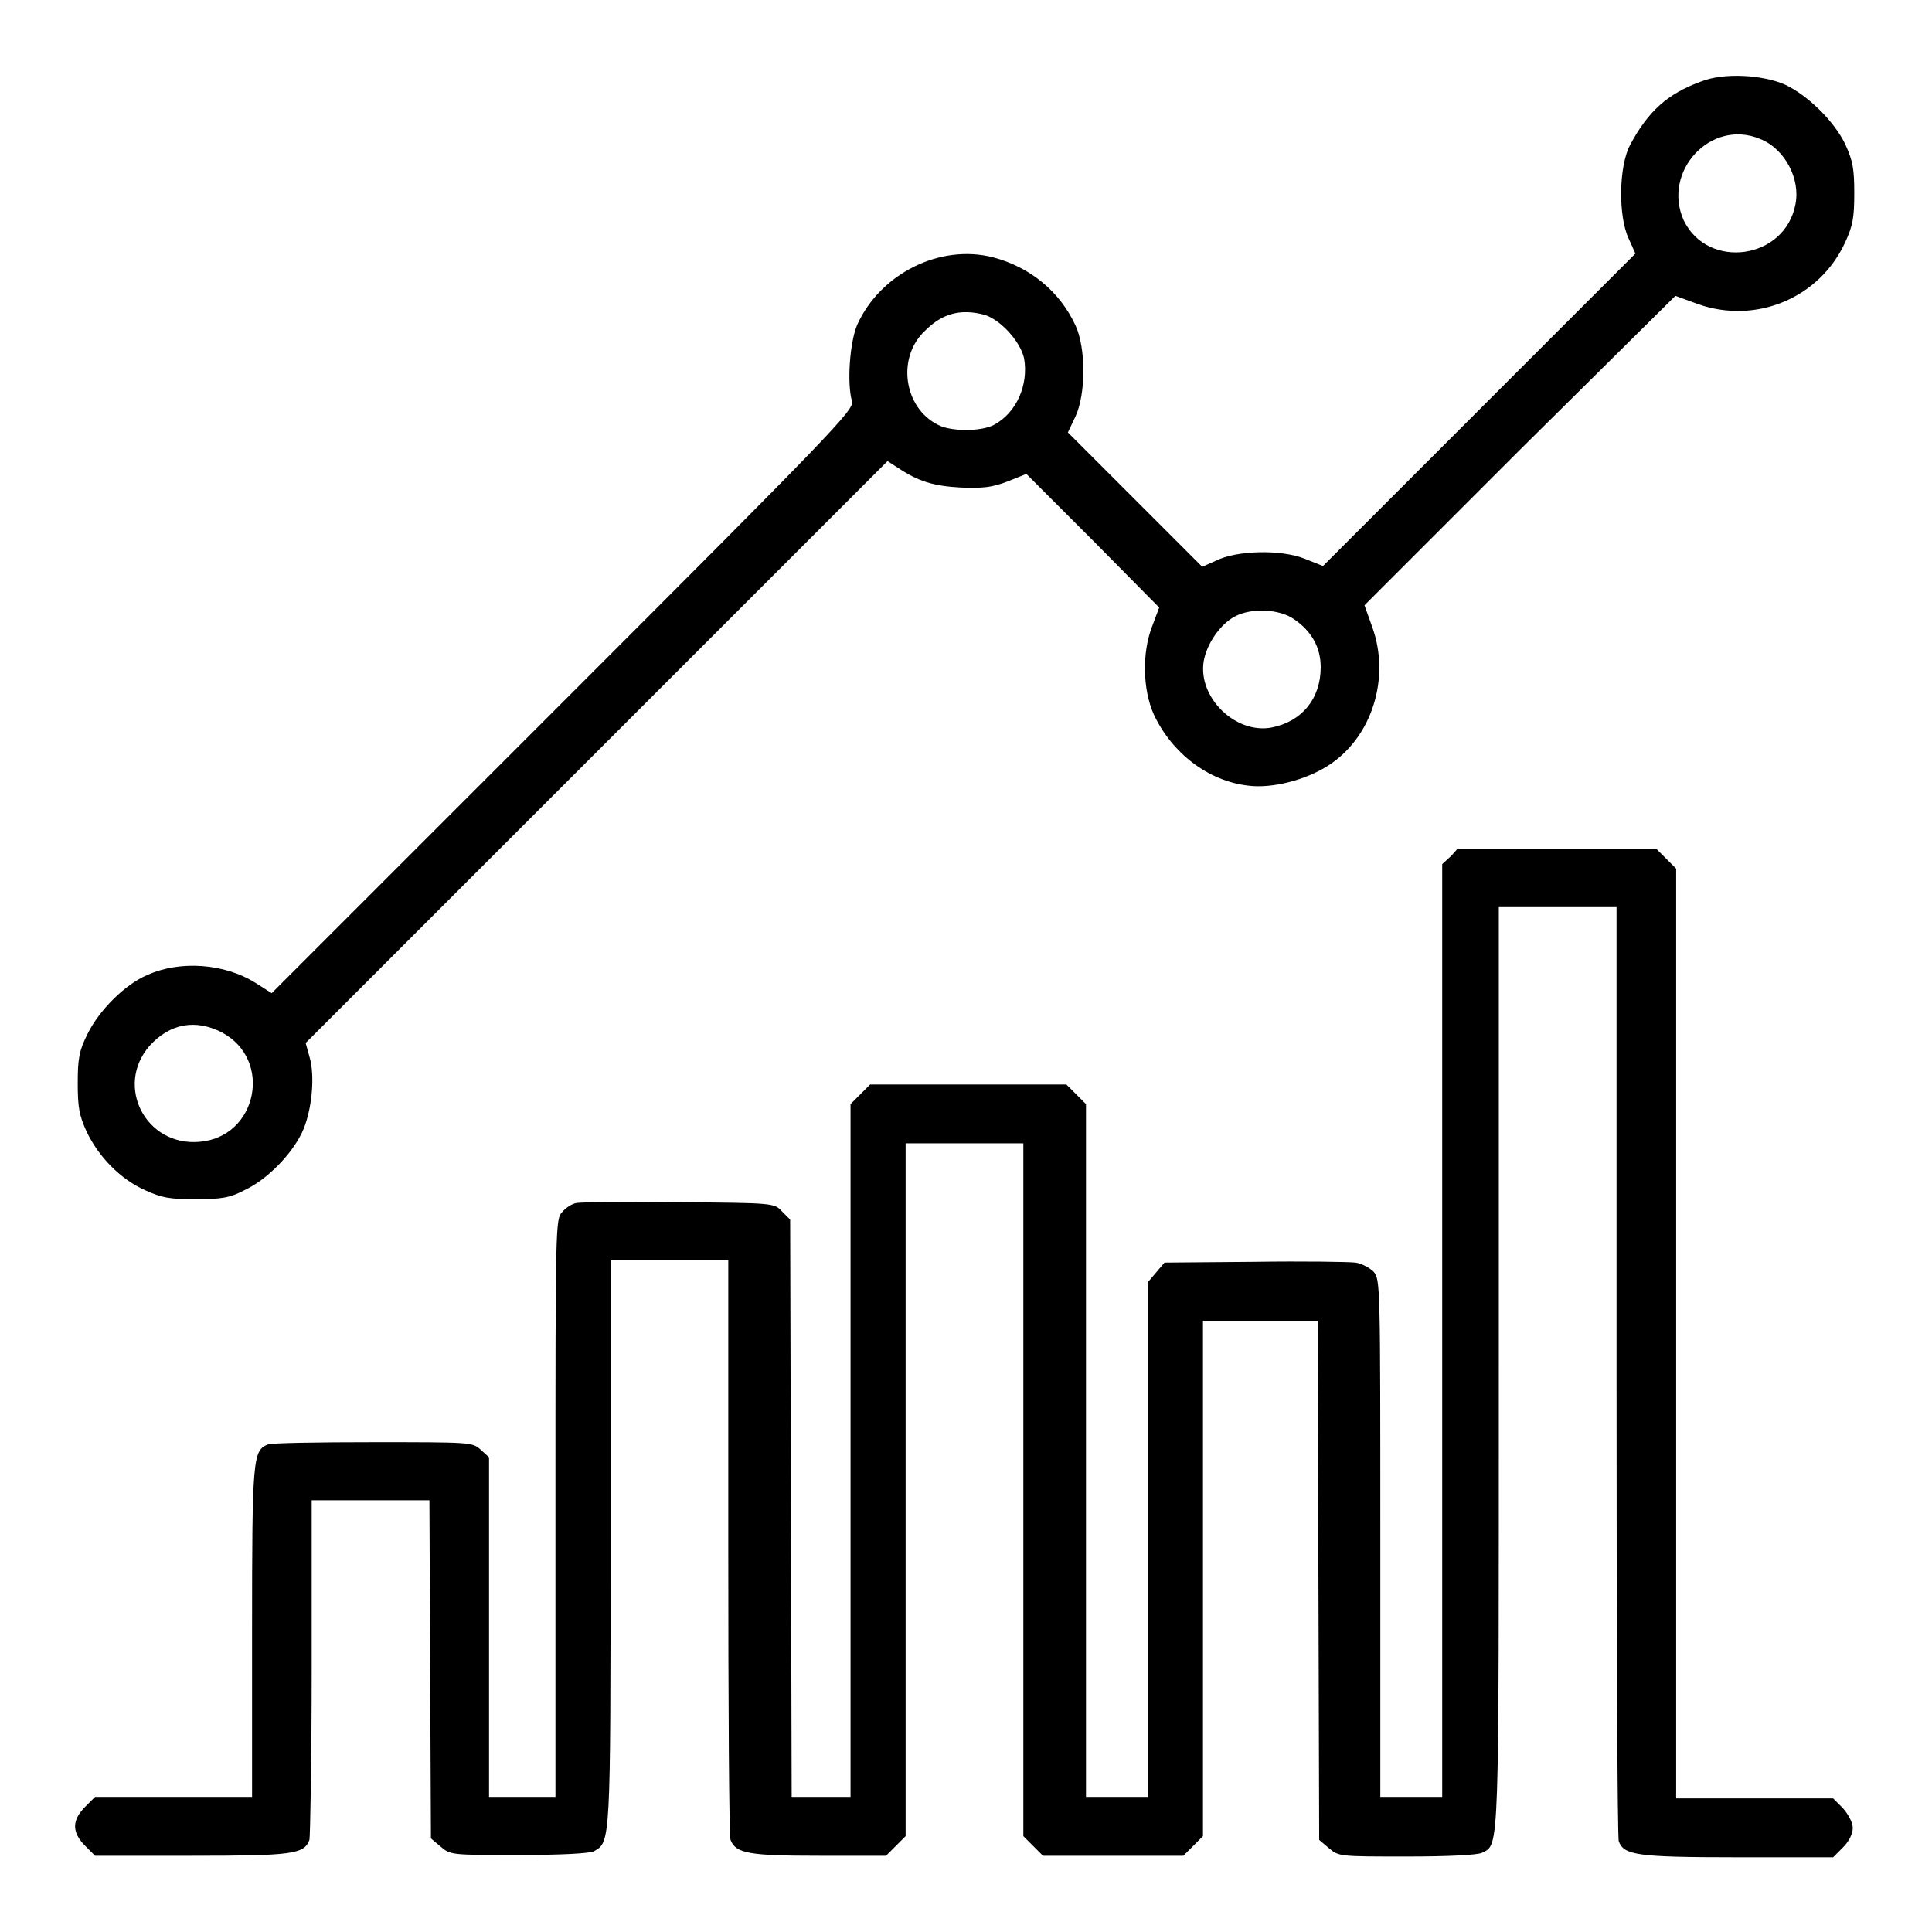
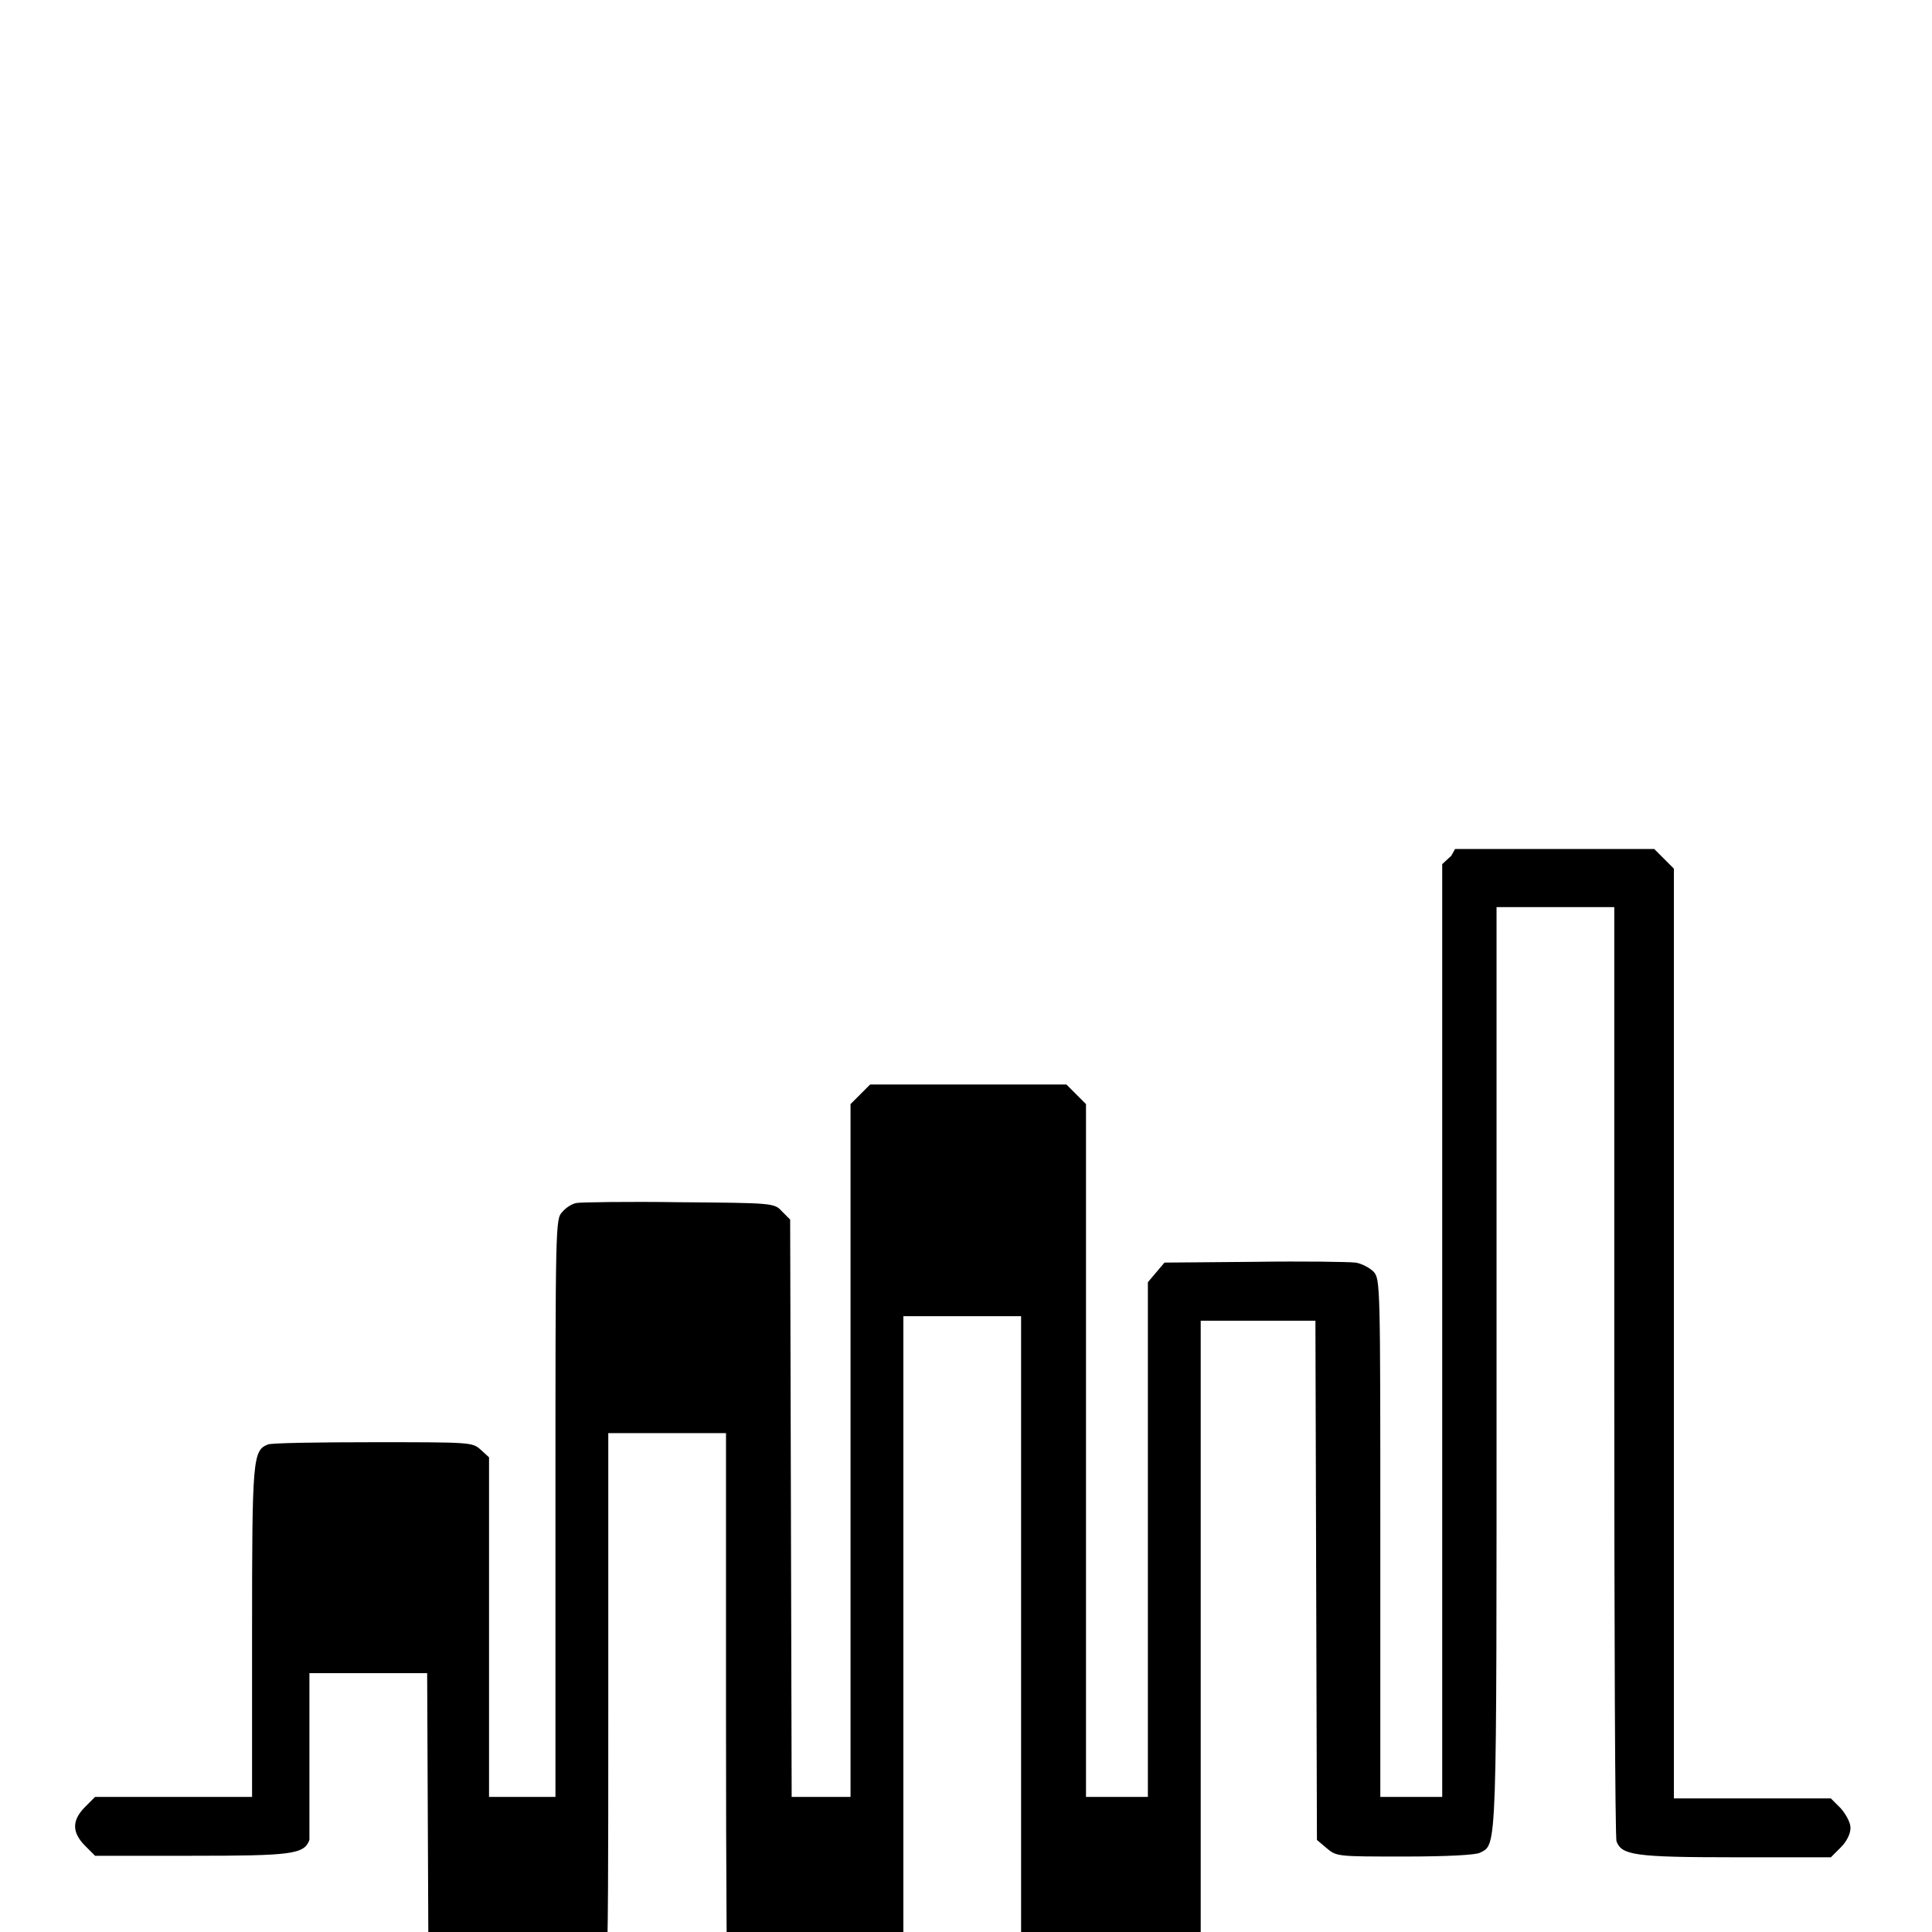
<svg xmlns="http://www.w3.org/2000/svg" version="1.1" x="0px" y="0px" viewBox="0 0 256 256" enable-background="new 0 0 256 256" xml:space="preserve">
  <g>
    <g>
      <g>
-         <path fill="#000000" d="M225.4,10.8c-4.4,1.6-7,3.9-9.4,8.4c-1.5,2.8-1.6,9.4-0.2,12.4l0.9,2l-20.7,20.7l-20.7,20.7l-2.5-1c-3.1-1.2-8.9-1.1-11.7,0.3l-1.8,0.8l-8.9-8.9l-8.9-8.9l1-2.1c1.4-3,1.4-9.1,0-12.1c-2.1-4.5-6-7.7-10.9-9c-7-1.8-14.9,2.1-18,8.9c-1,2.3-1.4,7.8-0.7,10.2c0.3,1.1-2.8,4.3-38.3,39.8l-38.6,38.6l-2.2-1.4c-4-2.5-9.9-3-14.3-1c-2.9,1.2-6.4,4.7-7.9,7.8c-1.1,2.2-1.3,3.2-1.3,6.5c0,3.3,0.2,4.3,1.2,6.5c1.6,3.3,4.4,6.2,7.7,7.7c2.2,1,3.2,1.2,6.7,1.2c3.5,0,4.6-0.2,6.5-1.2c3-1.4,6.2-4.7,7.6-7.6c1.3-2.7,1.8-7.5,1-10.1l-0.5-1.8L79,99.7l38.6-38.6l1.4,0.9c2.7,1.8,4.7,2.4,8.3,2.6c3,0.1,4.1,0,6.2-0.8l2.5-1l8.8,8.8l8.8,8.9l-0.9,2.4c-1.4,3.5-1.3,8.5,0.2,11.8c2.4,5.1,7.2,8.8,12.5,9.4c3.1,0.4,7.5-0.7,10.5-2.6c5.9-3.7,8.4-11.7,5.9-18.5l-1-2.8l20.5-20.5L222,39.2l3,1.1c7.7,2.7,16.1-0.8,19.5-8.2c1-2.2,1.2-3.2,1.2-6.5c0-3.3-0.2-4.3-1.2-6.5c-1.5-3.1-5-6.5-8-7.9C233.5,9.9,228.4,9.6,225.4,10.8z M233.2,18.4c3.3,1.3,5.4,5.3,4.7,8.7c-1.4,7.3-11.6,8.7-14.8,2.1C220.2,22.7,226.7,15.7,233.2,18.4z M130.4,41.7c2.1,0.6,4.8,3.5,5.3,5.8c0.6,3.5-1,7.2-4,8.8c-1.7,0.9-5.7,0.9-7.4,0c-4.6-2.3-5.5-9-1.7-12.5C124.9,41.5,127.3,40.9,130.4,41.7z M171.4,82c2.4,1.6,3.6,3.8,3.6,6.4c0,4.2-2.5,7.2-6.5,8c-4.8,0.9-9.8-4-9-8.8c0.4-2.3,2.2-4.9,4.1-5.9C165.8,80.5,169.5,80.7,171.4,82z M29.4,136.8c6.8,3.6,4.7,13.9-3,14.5c-7.1,0.6-11.2-7.4-6.6-12.7C22.5,135.6,25.9,135,29.4,136.8z" />
-         <path fill="#000000" d="M192.3,113.4l-1.2,1.1v61.8v61.8H187h-4.1v-34.3c0-33.6,0-34.3-0.9-35.3c-0.5-0.5-1.6-1.1-2.4-1.2c-0.8-0.1-6.9-0.2-13.4-0.1l-11.9,0.1l-1.1,1.3l-1.1,1.3V204v34.1h-4.1h-4.1v-45.9v-45.9l-1.3-1.3l-1.3-1.3h-13h-13l-1.3,1.3l-1.3,1.3v45.9v45.9h-3.9h-3.9l-0.1-38.3l-0.1-38.2l-1.1-1.1c-1-1.1-1.2-1.1-13.6-1.2c-6.9-0.1-13,0-13.6,0.1c-0.6,0.1-1.4,0.6-1.9,1.2c-0.9,0.9-0.9,1.7-0.9,39.2v38.3H69h-4.2v-22.5v-22.5l-1.1-1c-1.1-1-1.3-1-14.2-1c-7.3,0-13.6,0.1-14,0.3c-2,0.8-2.1,1.8-2.1,24.8v21.9H23.1H12.6l-1.3,1.3c-1.8,1.8-1.8,3.4,0,5.2l1.3,1.3h12.8c13.3,0,14.9-0.2,15.6-2.1c0.1-0.4,0.3-10.7,0.3-22.9v-22.1h7.8h7.8l0.1,22.4l0.1,22.4l1.3,1.1c1.3,1.1,1.4,1.1,10.3,1.1c5.6,0,9.4-0.2,10-0.5c2.2-1.2,2.2-1.1,2.2-41v-37.3h7.8h7.8v38c0,20.9,0.1,38.4,0.3,38.8c0.7,1.8,2.5,2.1,11.7,2.1h8.9l1.3-1.3l1.3-1.3v-45.9v-45.9h7.8h7.8v45.9v45.9l1.3,1.3l1.3,1.3h9.3h9.3l1.3-1.3l1.3-1.3v-34.2V175h7.6h7.6l0.1,34.4l0.1,34.4l1.3,1.1c1.3,1.1,1.4,1.1,10.3,1.1c5.6,0,9.4-0.2,10-0.5c2.3-1.2,2.2,0.7,2.2-64.5v-60.8h7.8h7.8v61.5c0,33.8,0.1,61.9,0.3,62.3c0.7,1.8,2.3,2.1,15.6,2.1h12.8l1.3-1.3c0.8-0.8,1.3-1.8,1.3-2.6c0-0.7-0.6-1.8-1.3-2.6l-1.3-1.3h-10.4h-10.4v-61.6v-61.6l-1.3-1.3l-1.3-1.3h-13.2h-13.2L192.3,113.4z" />
+         <path fill="#000000" d="M192.3,113.4l-1.2,1.1v61.8v61.8H187h-4.1v-34.3c0-33.6,0-34.3-0.9-35.3c-0.5-0.5-1.6-1.1-2.4-1.2c-0.8-0.1-6.9-0.2-13.4-0.1l-11.9,0.1l-1.1,1.3l-1.1,1.3V204v34.1h-4.1h-4.1v-45.9v-45.9l-1.3-1.3l-1.3-1.3h-13h-13l-1.3,1.3l-1.3,1.3v45.9v45.9h-3.9h-3.9l-0.1-38.3l-0.1-38.2l-1.1-1.1c-1-1.1-1.2-1.1-13.6-1.2c-6.9-0.1-13,0-13.6,0.1c-0.6,0.1-1.4,0.6-1.9,1.2c-0.9,0.9-0.9,1.7-0.9,39.2v38.3H69h-4.2v-22.5v-22.5l-1.1-1c-1.1-1-1.3-1-14.2-1c-7.3,0-13.6,0.1-14,0.3c-2,0.8-2.1,1.8-2.1,24.8v21.9H23.1H12.6l-1.3,1.3c-1.8,1.8-1.8,3.4,0,5.2l1.3,1.3h12.8c13.3,0,14.9-0.2,15.6-2.1v-22.1h7.8h7.8l0.1,22.4l0.1,22.4l1.3,1.1c1.3,1.1,1.4,1.1,10.3,1.1c5.6,0,9.4-0.2,10-0.5c2.2-1.2,2.2-1.1,2.2-41v-37.3h7.8h7.8v38c0,20.9,0.1,38.4,0.3,38.8c0.7,1.8,2.5,2.1,11.7,2.1h8.9l1.3-1.3l1.3-1.3v-45.9v-45.9h7.8h7.8v45.9v45.9l1.3,1.3l1.3,1.3h9.3h9.3l1.3-1.3l1.3-1.3v-34.2V175h7.6h7.6l0.1,34.4l0.1,34.4l1.3,1.1c1.3,1.1,1.4,1.1,10.3,1.1c5.6,0,9.4-0.2,10-0.5c2.3-1.2,2.2,0.7,2.2-64.5v-60.8h7.8h7.8v61.5c0,33.8,0.1,61.9,0.3,62.3c0.7,1.8,2.3,2.1,15.6,2.1h12.8l1.3-1.3c0.8-0.8,1.3-1.8,1.3-2.6c0-0.7-0.6-1.8-1.3-2.6l-1.3-1.3h-10.4h-10.4v-61.6v-61.6l-1.3-1.3l-1.3-1.3h-13.2h-13.2L192.3,113.4z" />
      </g>
    </g>
  </g>
</svg>